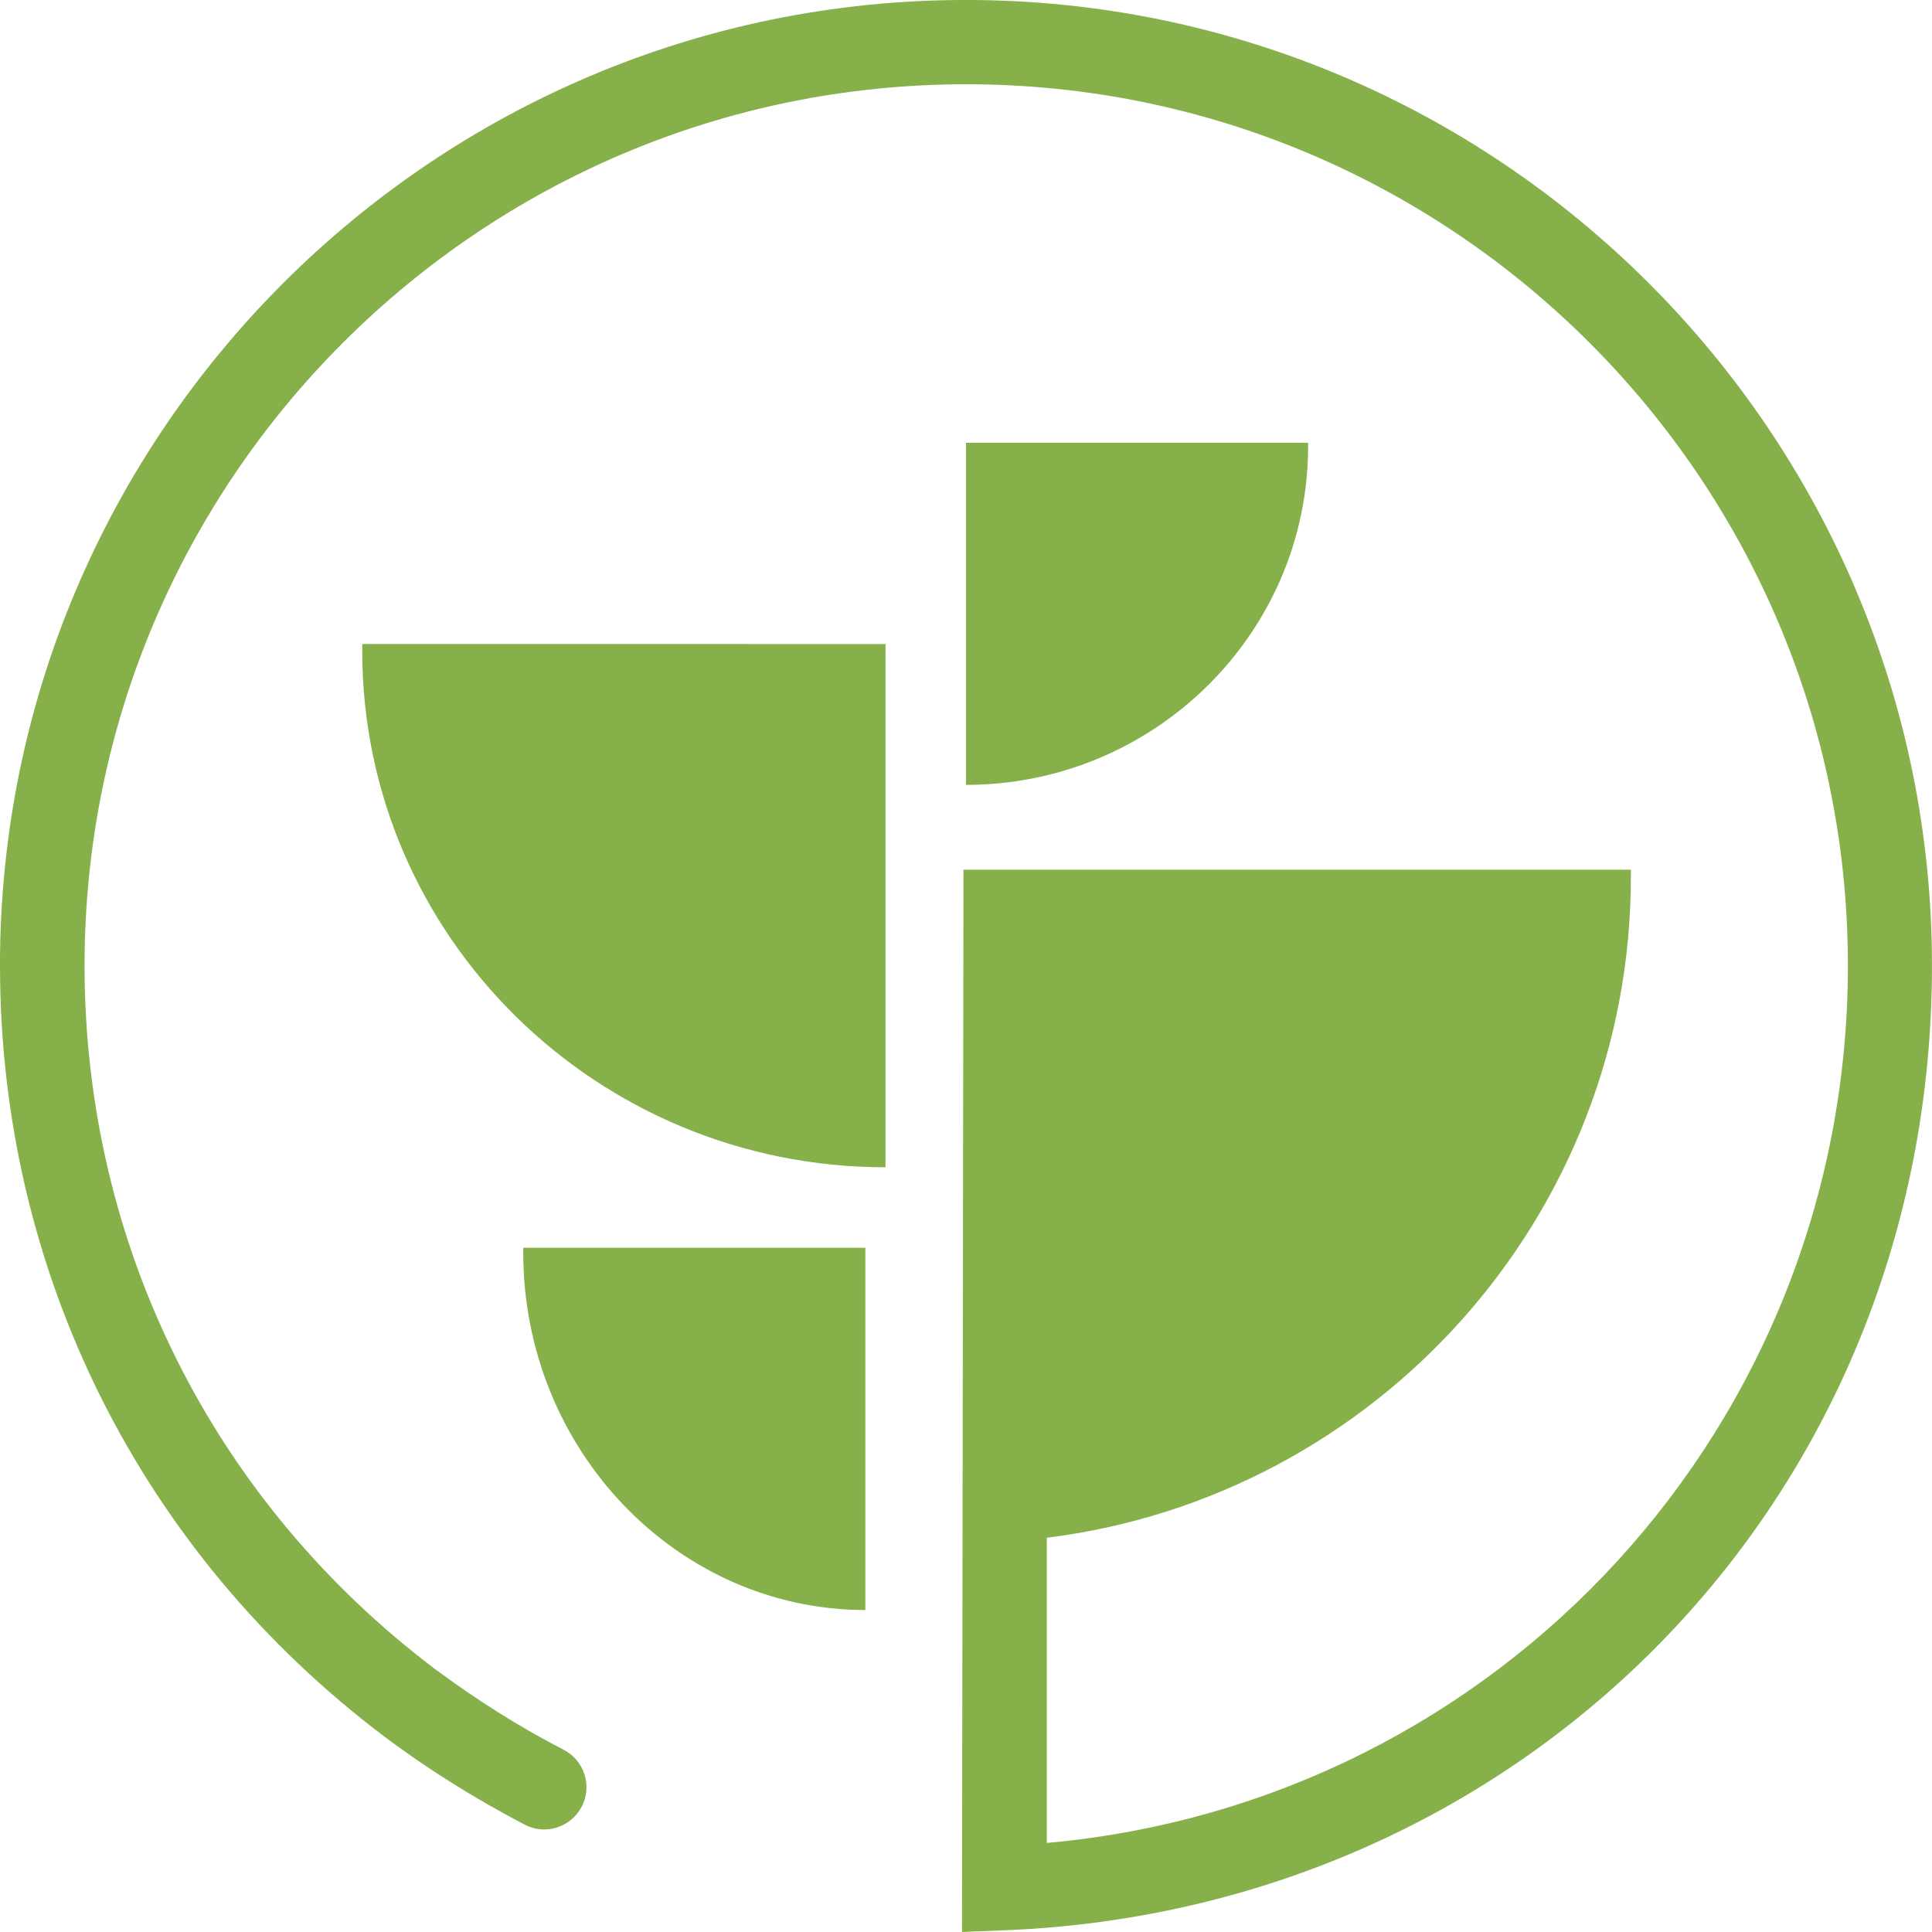
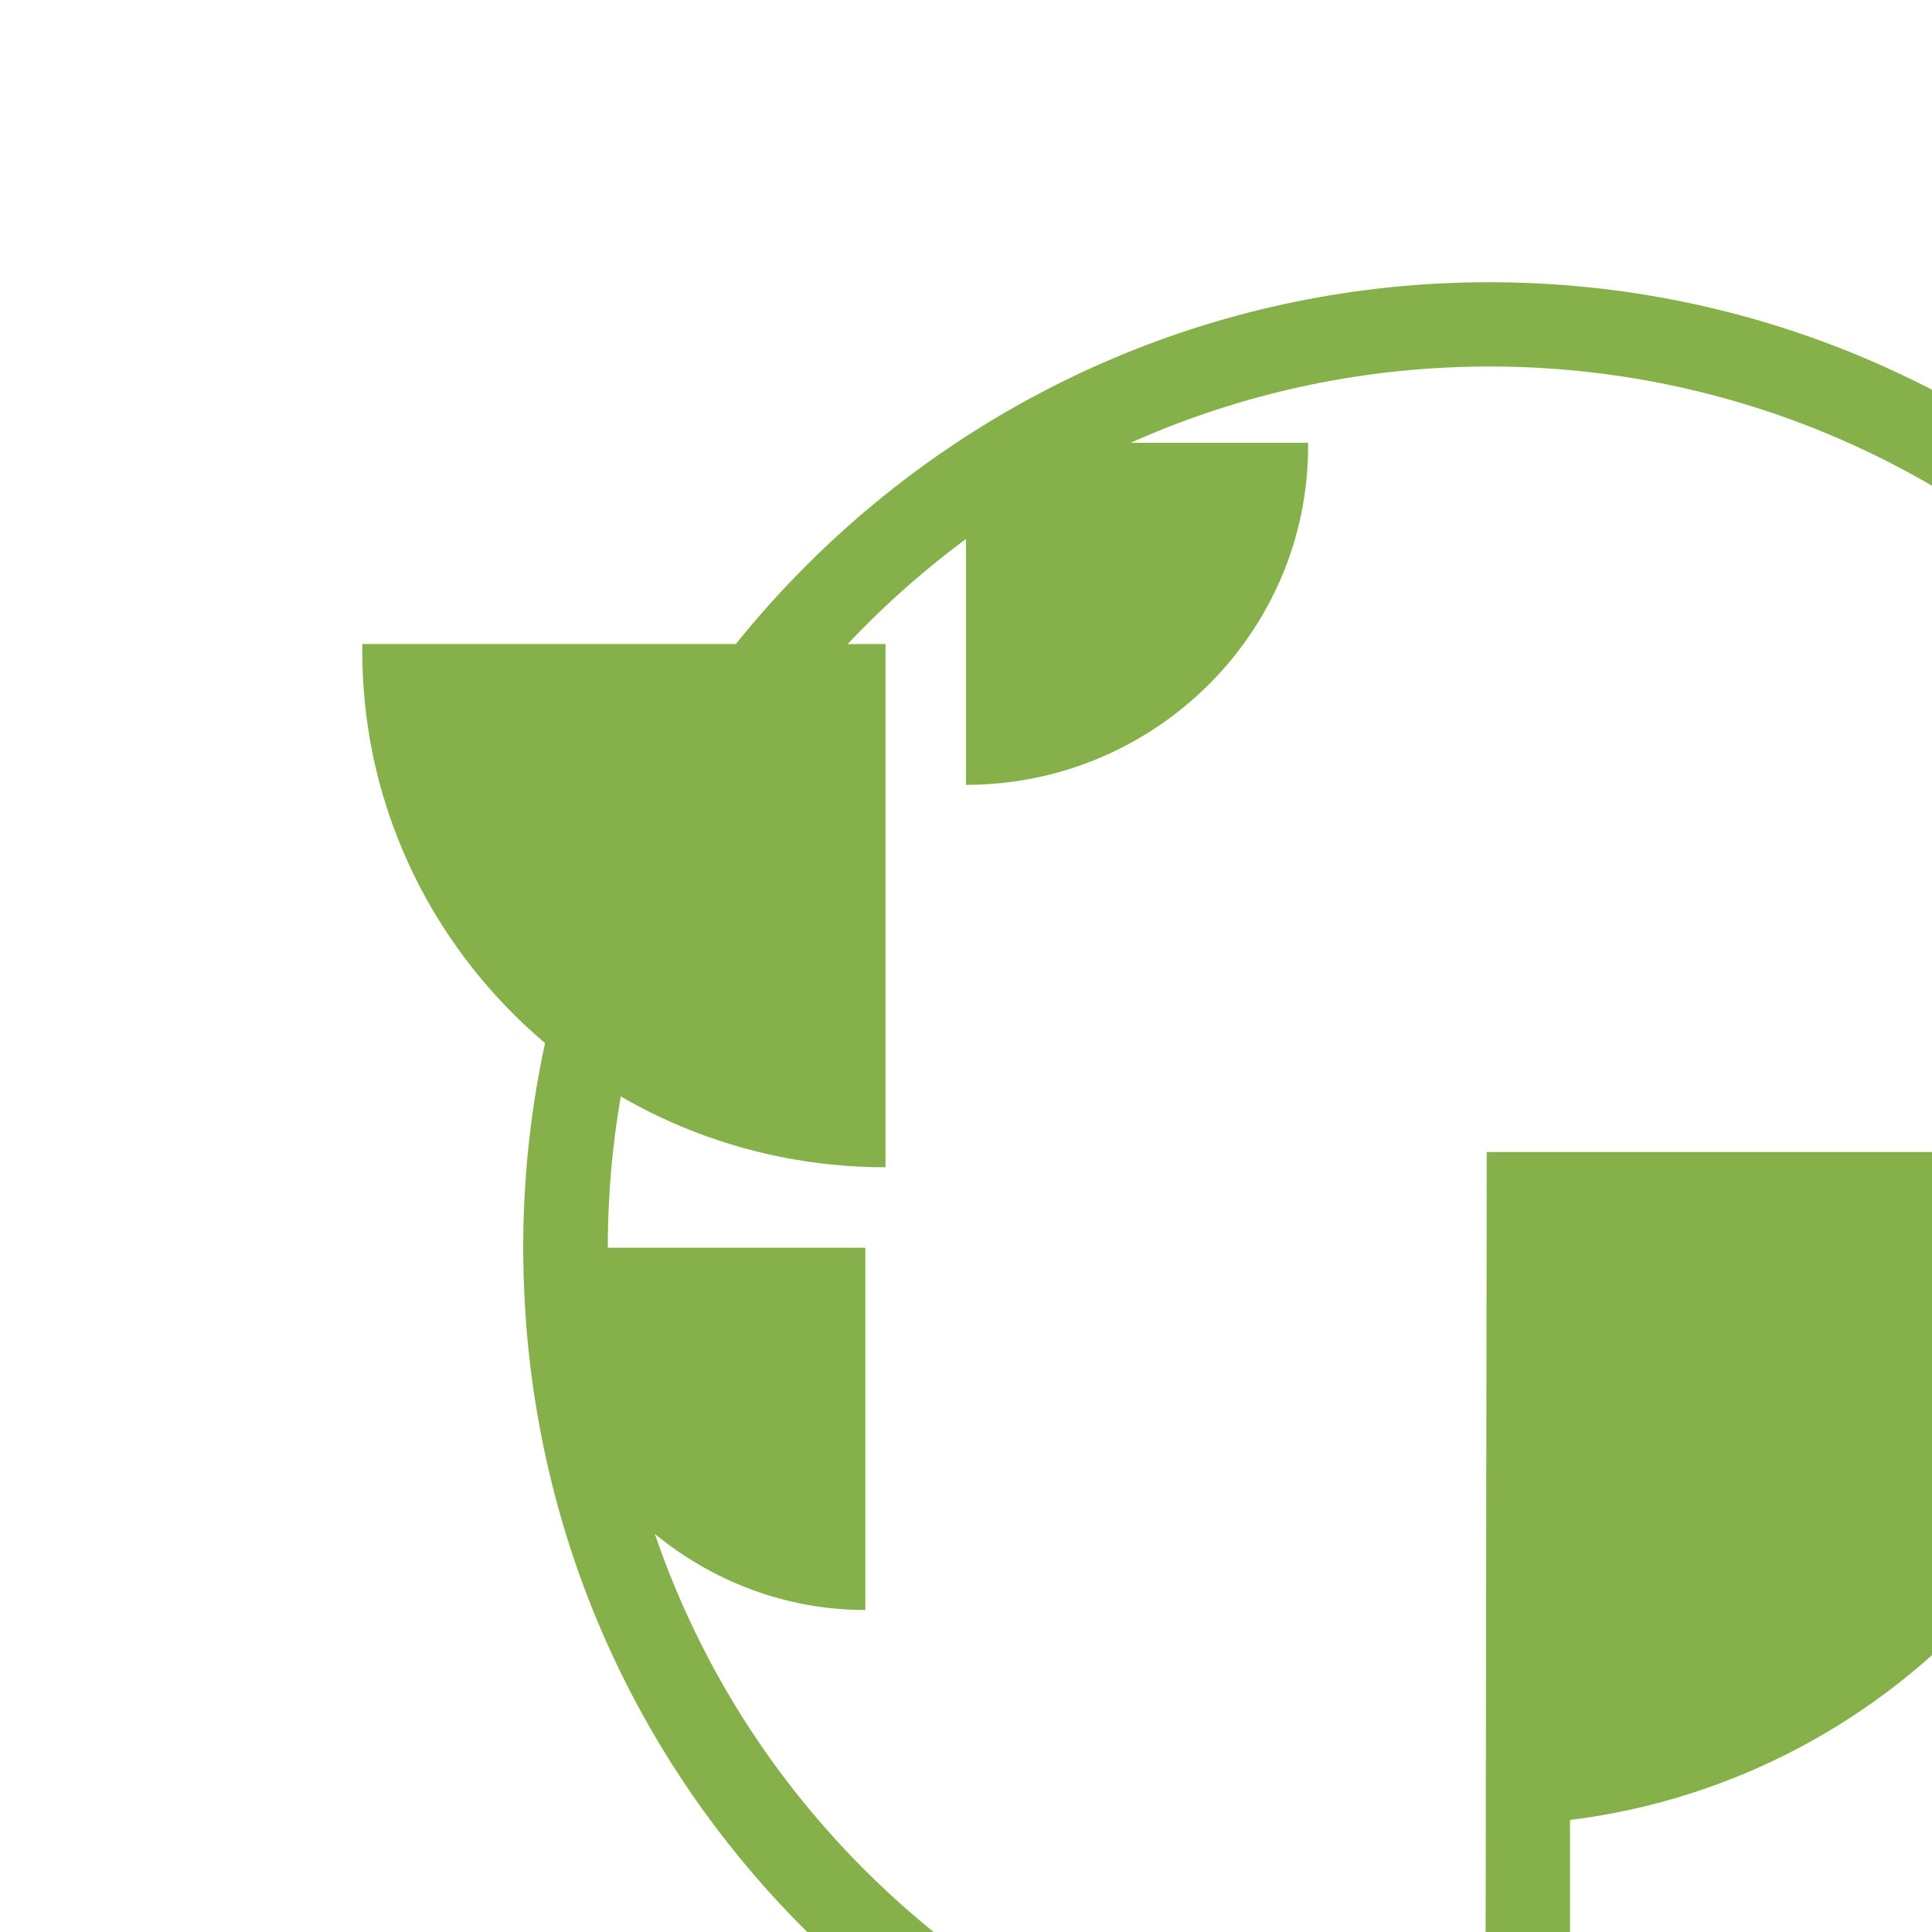
<svg xmlns="http://www.w3.org/2000/svg" id="SVGDoc" width="77" height="77" version="1.1" viewBox="0 0 77 77">
  <defs />
  <desc>Generated with Avocode.</desc>
  <g>
    <g>
      <title>icon-logo-mark</title>
-       <path d="M38.5,17.646v13.635c7.5,0 13.635,-6.043 13.635,-13.499v-0.136zM14.438,25.667v0.277c0,11.371 9.336,20.578 20.854,20.578v-20.854zM20.854,49.729v0.193c0,7.863 6.146,14.245 13.635,14.245v-14.438zM0,38.48c0,12.194 5.588,23.404 15.342,30.748c1.76,1.322 3.658,2.494 5.578,3.498c0.825,0.427 1.839,0.099 2.267,-0.727c0.427,-0.824 0.099,-1.837 -0.726,-2.265c-1.78,-0.914 -3.462,-1.987 -5.091,-3.19c-8.899,-6.708 -14,-16.944 -14,-28.065c0,-19.369 15.76,-35.121 35.139,-35.121c19.379,0 35.139,15.752 35.139,35.121c0,18.316 -13.881,33.352 -31.928,34.972v-12.164c13.115,-1.63 23.279,-12.8 23.279,-26.346v-0.278h-26.599l-0.06,42.336l1.75,-0.07c20.692,-0.845 36.909,-17.233 36.909,-38.45c0,-21.218 -17.271,-38.48 -38.5,-38.48c-21.229,0 -38.5,17.262 -38.5,38.48z" fill="#86b049" fill-opacity="1" />
+       <path d="M38.5,17.646v13.635c7.5,0 13.635,-6.043 13.635,-13.499v-0.136zM14.438,25.667v0.277c0,11.371 9.336,20.578 20.854,20.578v-20.854zM20.854,49.729v0.193c0,7.863 6.146,14.245 13.635,14.245v-14.438zc0,12.194 5.588,23.404 15.342,30.748c1.76,1.322 3.658,2.494 5.578,3.498c0.825,0.427 1.839,0.099 2.267,-0.727c0.427,-0.824 0.099,-1.837 -0.726,-2.265c-1.78,-0.914 -3.462,-1.987 -5.091,-3.19c-8.899,-6.708 -14,-16.944 -14,-28.065c0,-19.369 15.76,-35.121 35.139,-35.121c19.379,0 35.139,15.752 35.139,35.121c0,18.316 -13.881,33.352 -31.928,34.972v-12.164c13.115,-1.63 23.279,-12.8 23.279,-26.346v-0.278h-26.599l-0.06,42.336l1.75,-0.07c20.692,-0.845 36.909,-17.233 36.909,-38.45c0,-21.218 -17.271,-38.48 -38.5,-38.48c-21.229,0 -38.5,17.262 -38.5,38.48z" fill="#86b049" fill-opacity="1" />
    </g>
  </g>
</svg>